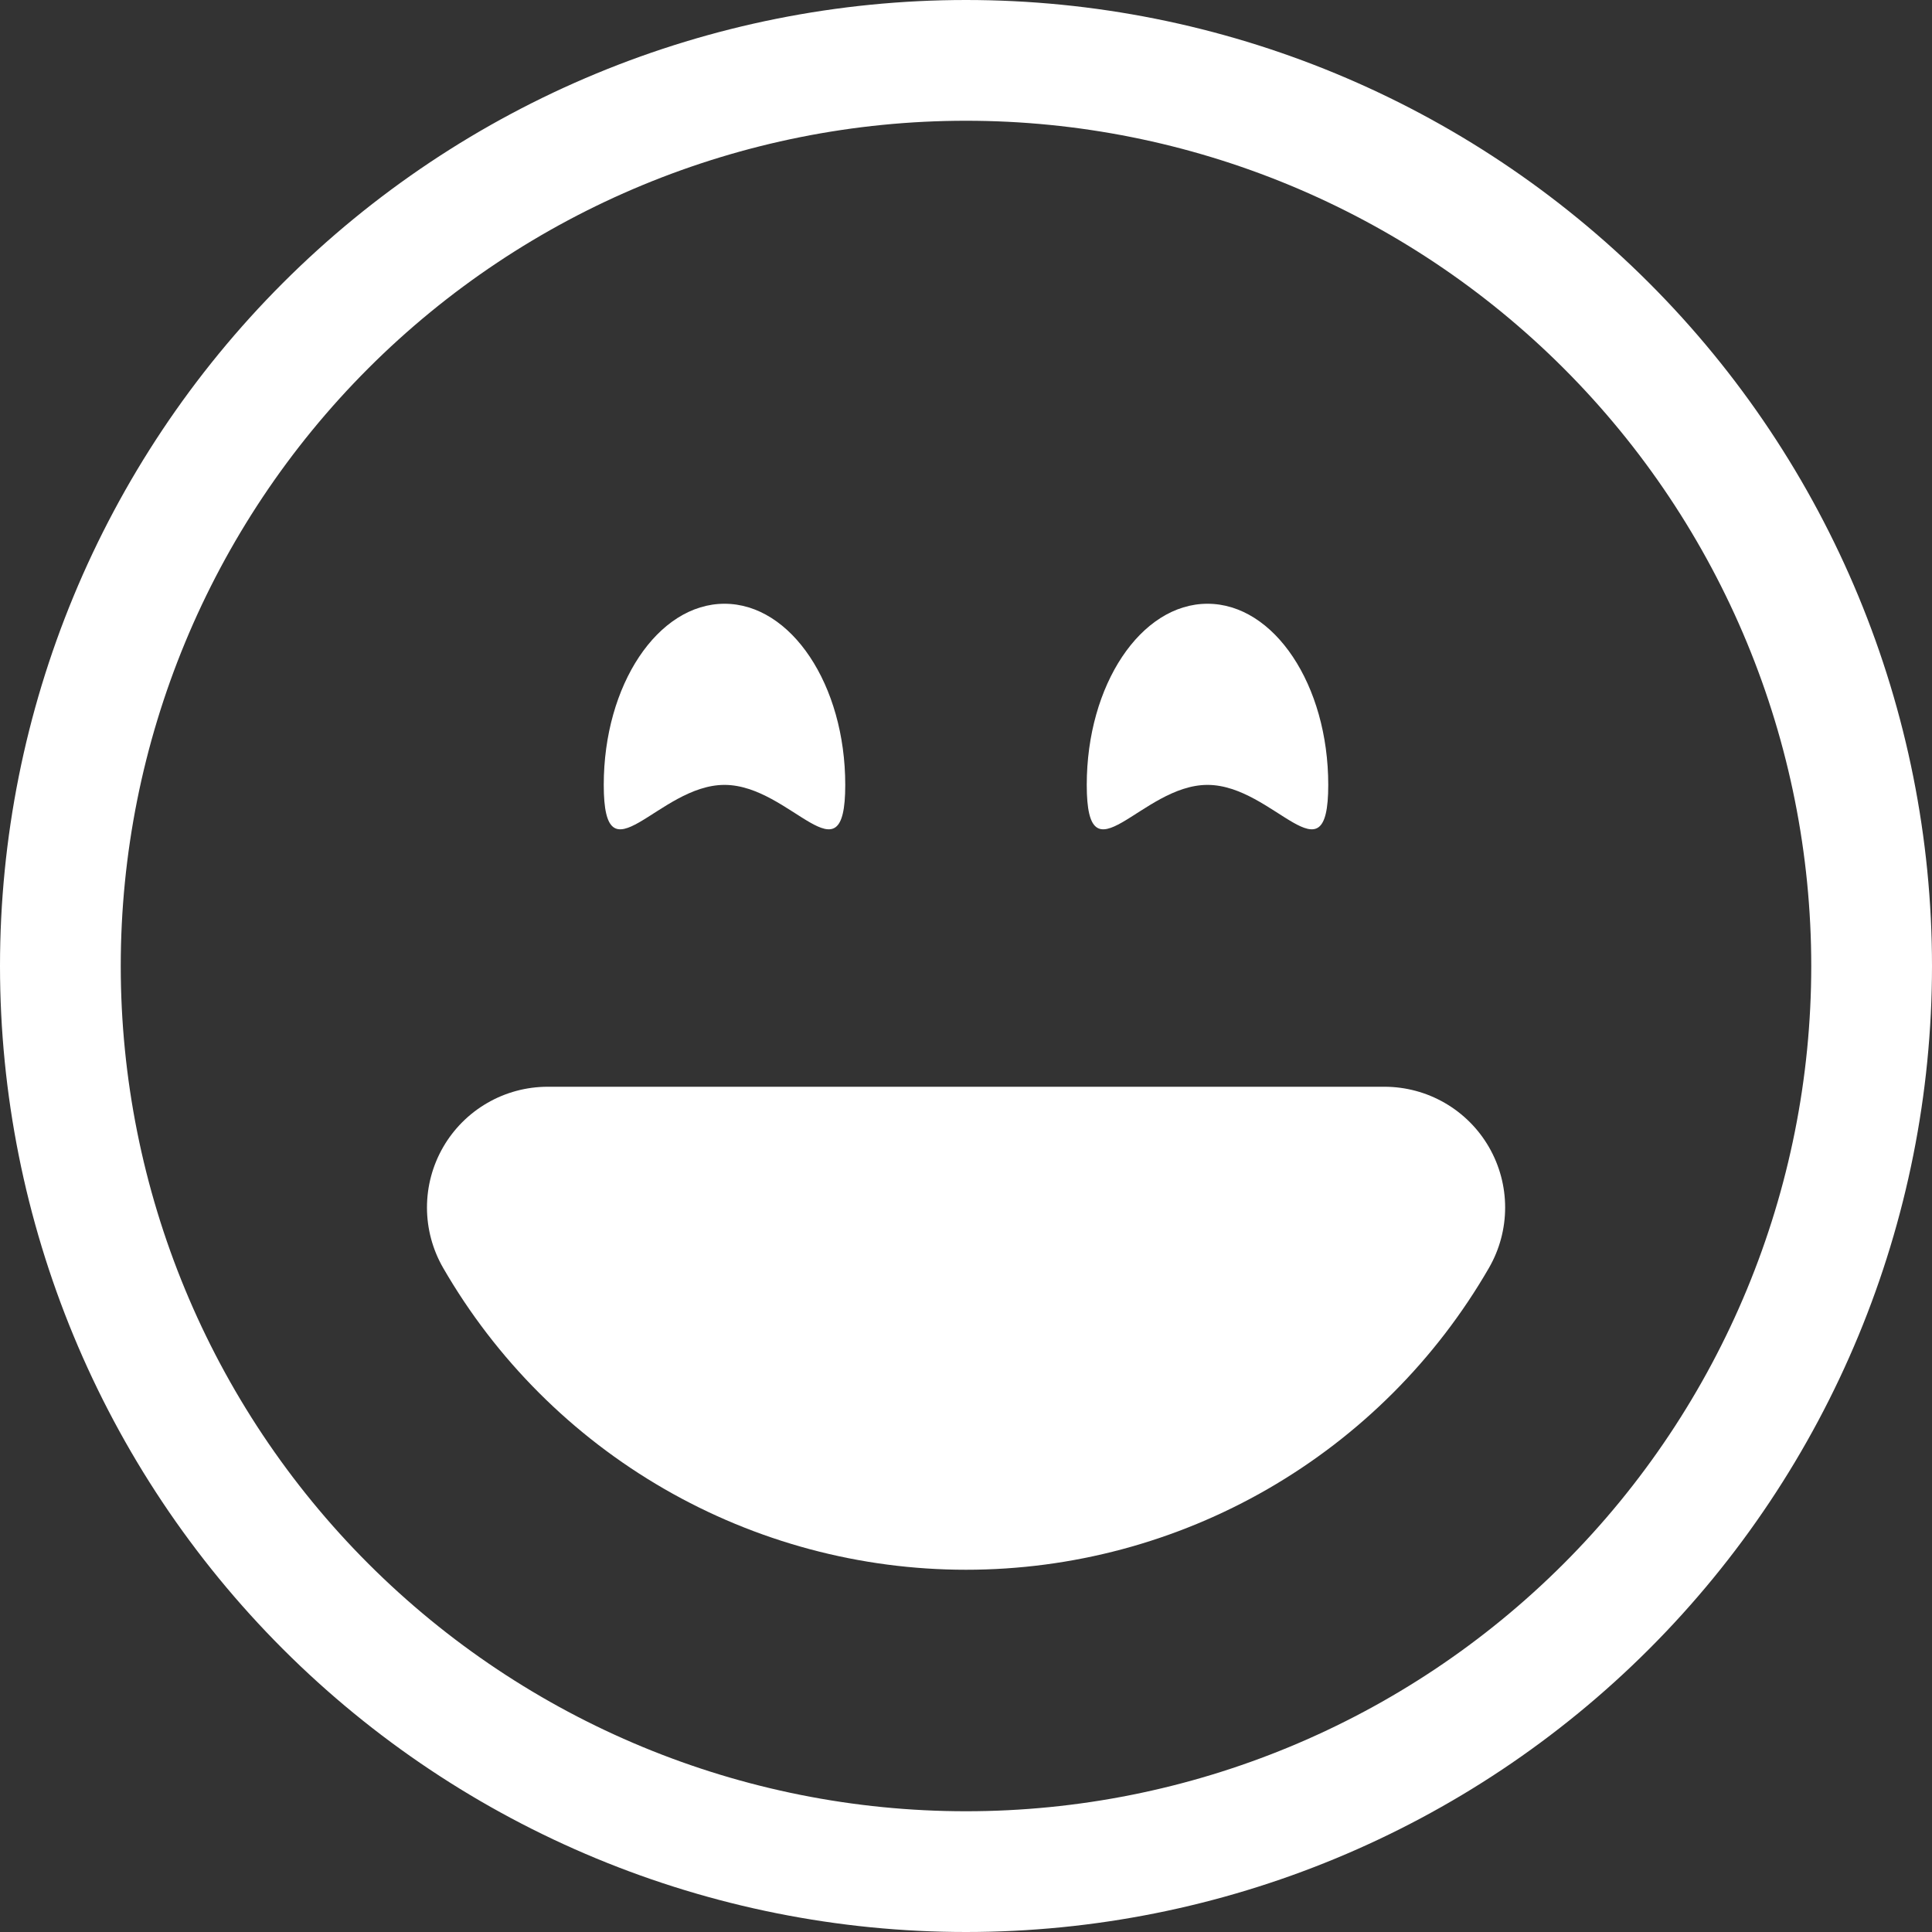
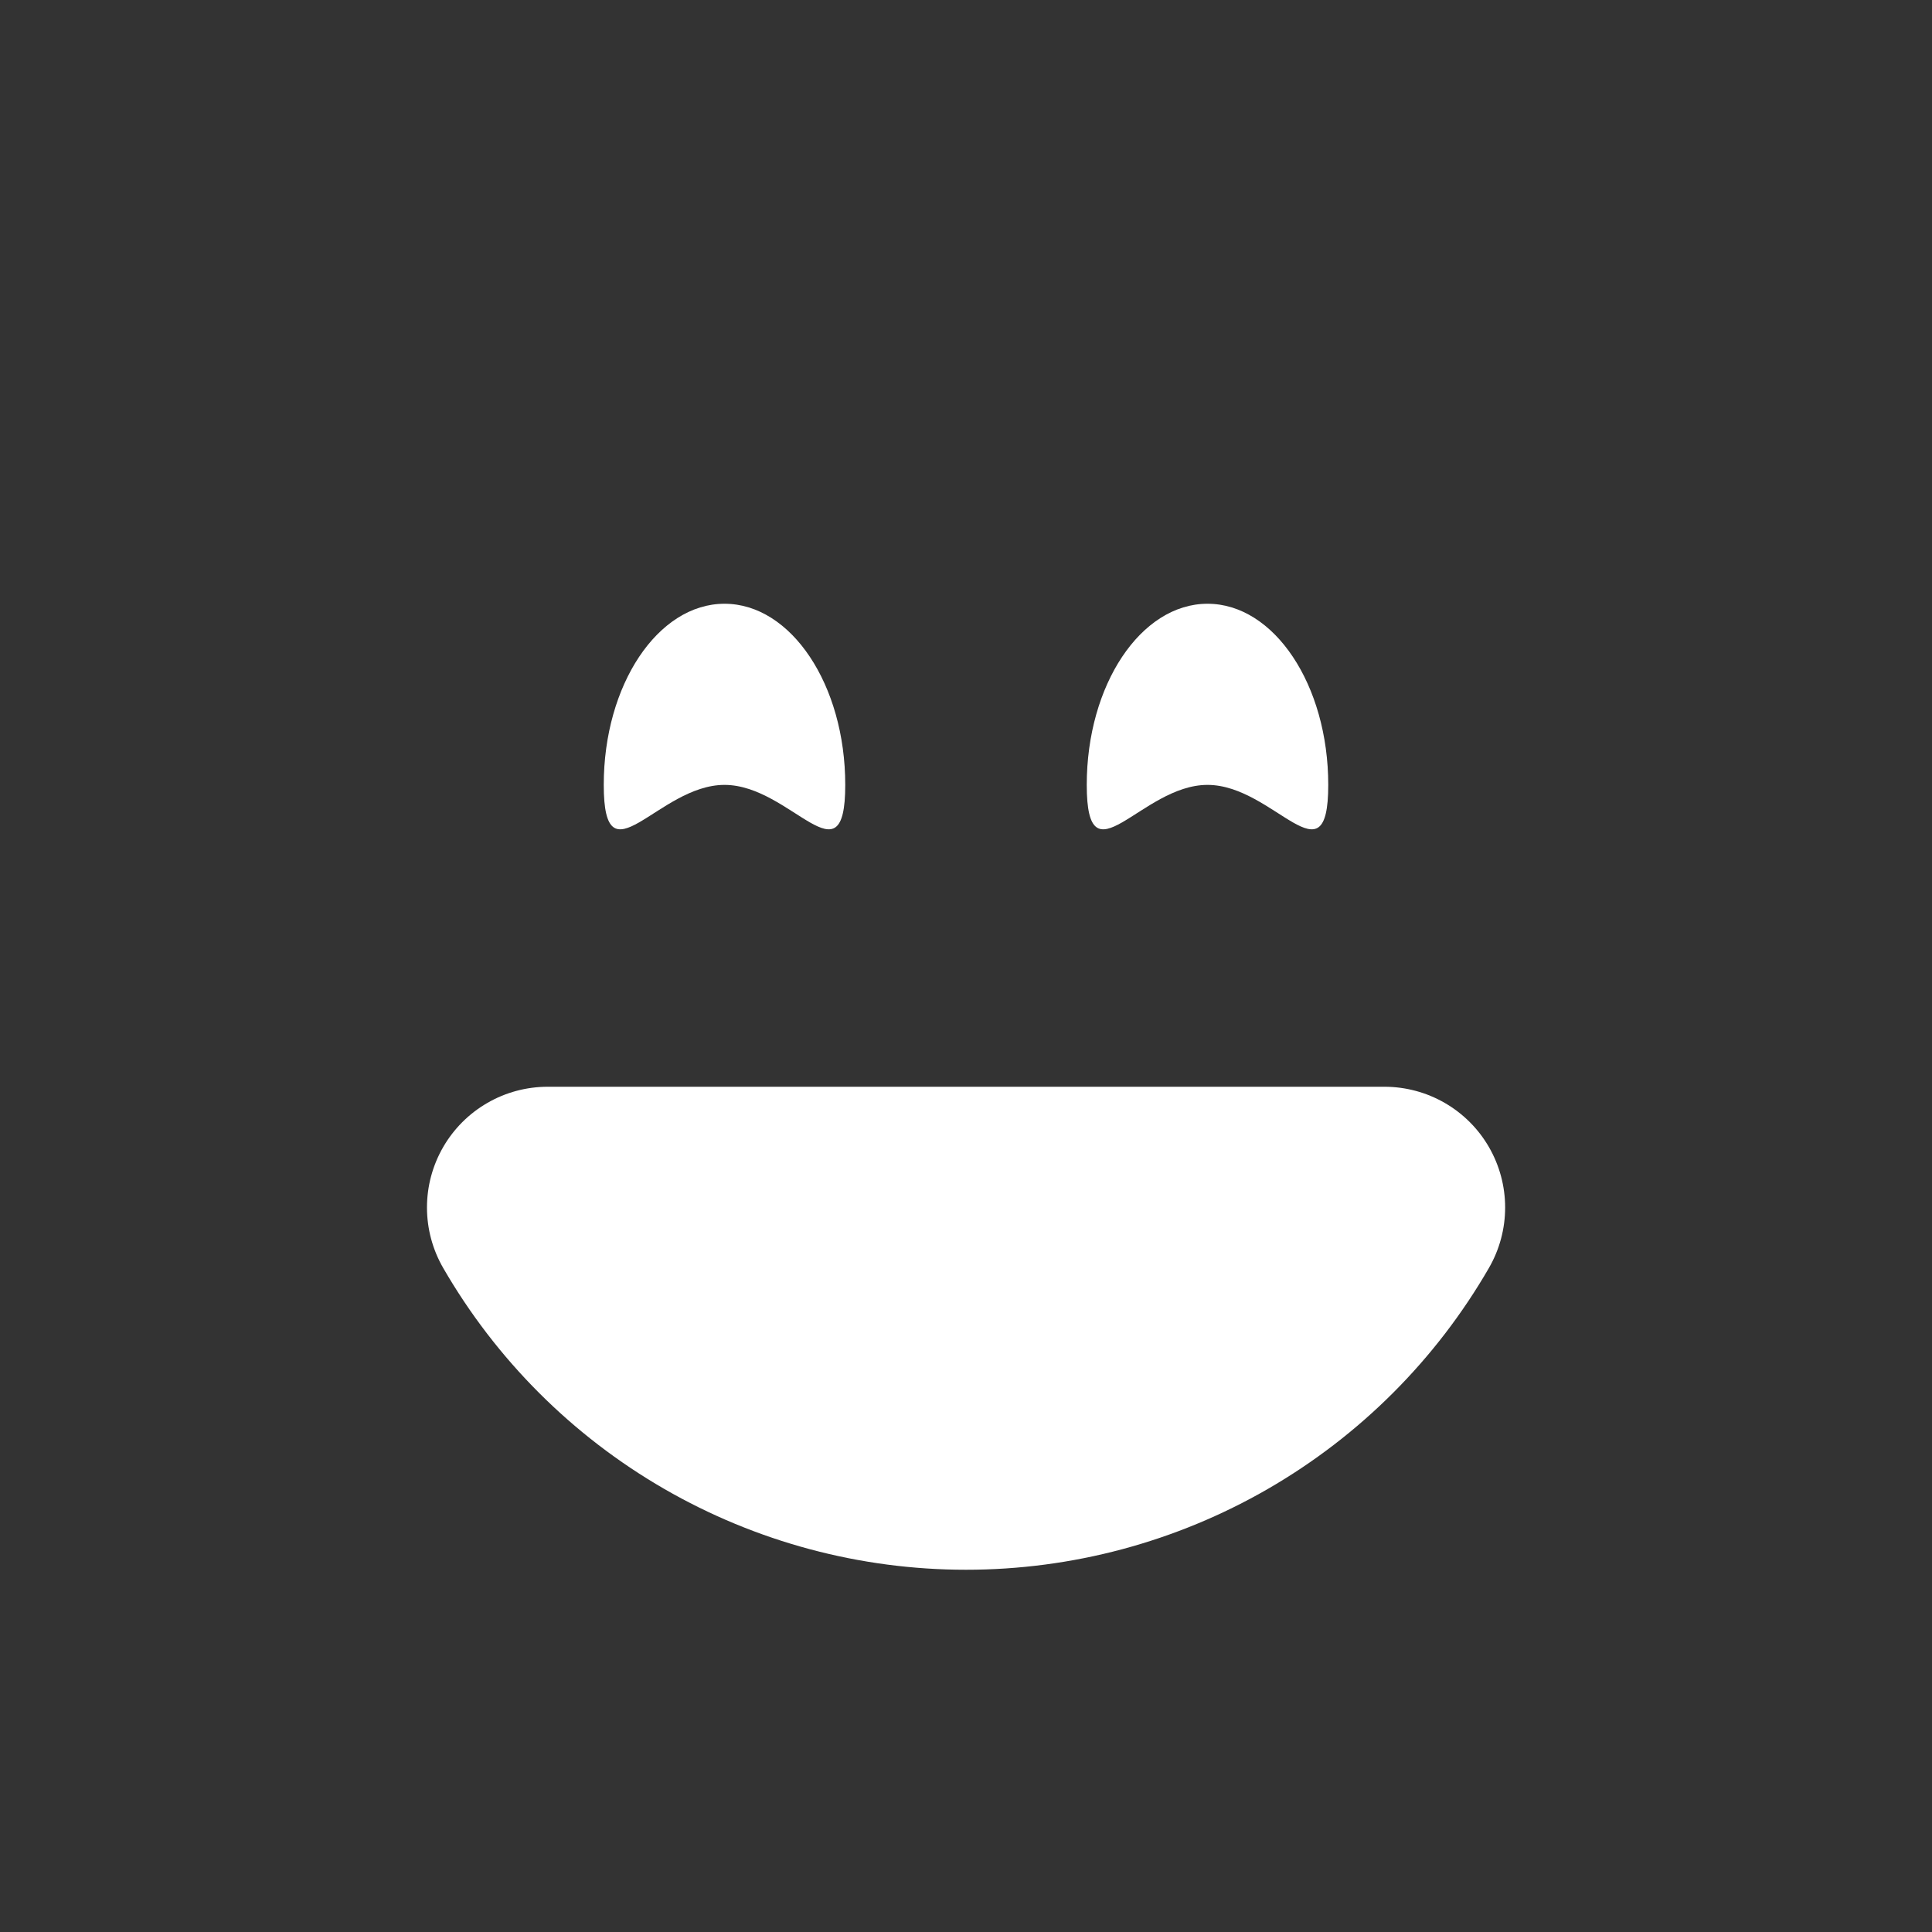
<svg xmlns="http://www.w3.org/2000/svg" width="70" height="70" viewBox="0 0 70 70" fill="none">
  <rect x="0" y="0" width="70" height="70" fill="#333333" stroke="none" />
  <g clip-path="url(#clip0_619_919)">
-     <path d="M35 65.625C26.878 65.625 19.088 62.398 13.345 56.655C7.602 50.912 4.375 43.122 4.375 35C4.375 26.878 7.602 19.088 13.345 13.345C19.088 7.602 26.878 4.375 35 4.375C43.122 4.375 50.912 7.602 56.655 13.345C62.398 19.088 65.625 26.878 65.625 35C65.625 43.122 62.398 50.912 56.655 56.655C50.912 62.398 43.122 65.625 35 65.625ZM35 70C44.283 70 53.185 66.312 59.749 59.749C66.312 53.185 70 44.283 70 35C70 25.717 66.312 16.815 59.749 10.251C53.185 3.687 44.283 0 35 0C25.717 0 16.815 3.687 10.251 10.251C3.687 16.815 0 25.717 0 35C0 44.283 3.687 53.185 10.251 59.749C16.815 66.312 25.717 70 35 70Z" fill="white" />
    <path d="M53.948 41.562C54.332 42.228 54.534 42.982 54.534 43.75C54.534 44.518 54.332 45.272 53.948 45.938C52.028 49.264 49.266 52.025 45.94 53.945C42.614 55.865 38.841 56.876 35 56.875C31.16 56.875 27.388 55.864 24.063 53.944C20.738 52.024 17.976 49.263 16.056 45.938C15.673 45.273 15.47 44.519 15.47 43.751C15.47 42.983 15.672 42.229 16.055 41.564C16.439 40.9 16.99 40.347 17.655 39.963C18.319 39.578 19.073 39.376 19.841 39.375H50.16C50.927 39.375 51.682 39.577 52.347 39.961C53.012 40.345 53.564 40.897 53.948 41.562ZM30.625 28.438C30.625 32.06 28.665 28.438 26.25 28.438C23.835 28.438 21.875 32.06 21.875 28.438C21.875 24.815 23.835 21.875 26.25 21.875C28.665 21.875 30.625 24.815 30.625 28.438ZM48.125 28.438C48.125 32.06 46.165 28.438 43.75 28.438C41.335 28.438 39.375 32.06 39.375 28.438C39.375 24.815 41.335 21.875 43.75 21.875C46.165 21.875 48.125 24.815 48.125 28.438Z" fill="white" />
  </g>
  <defs>
    <clipPath id="clip0_619_919">
      <rect width="70" height="70" fill="white" />
    </clipPath>
  </defs>
</svg>